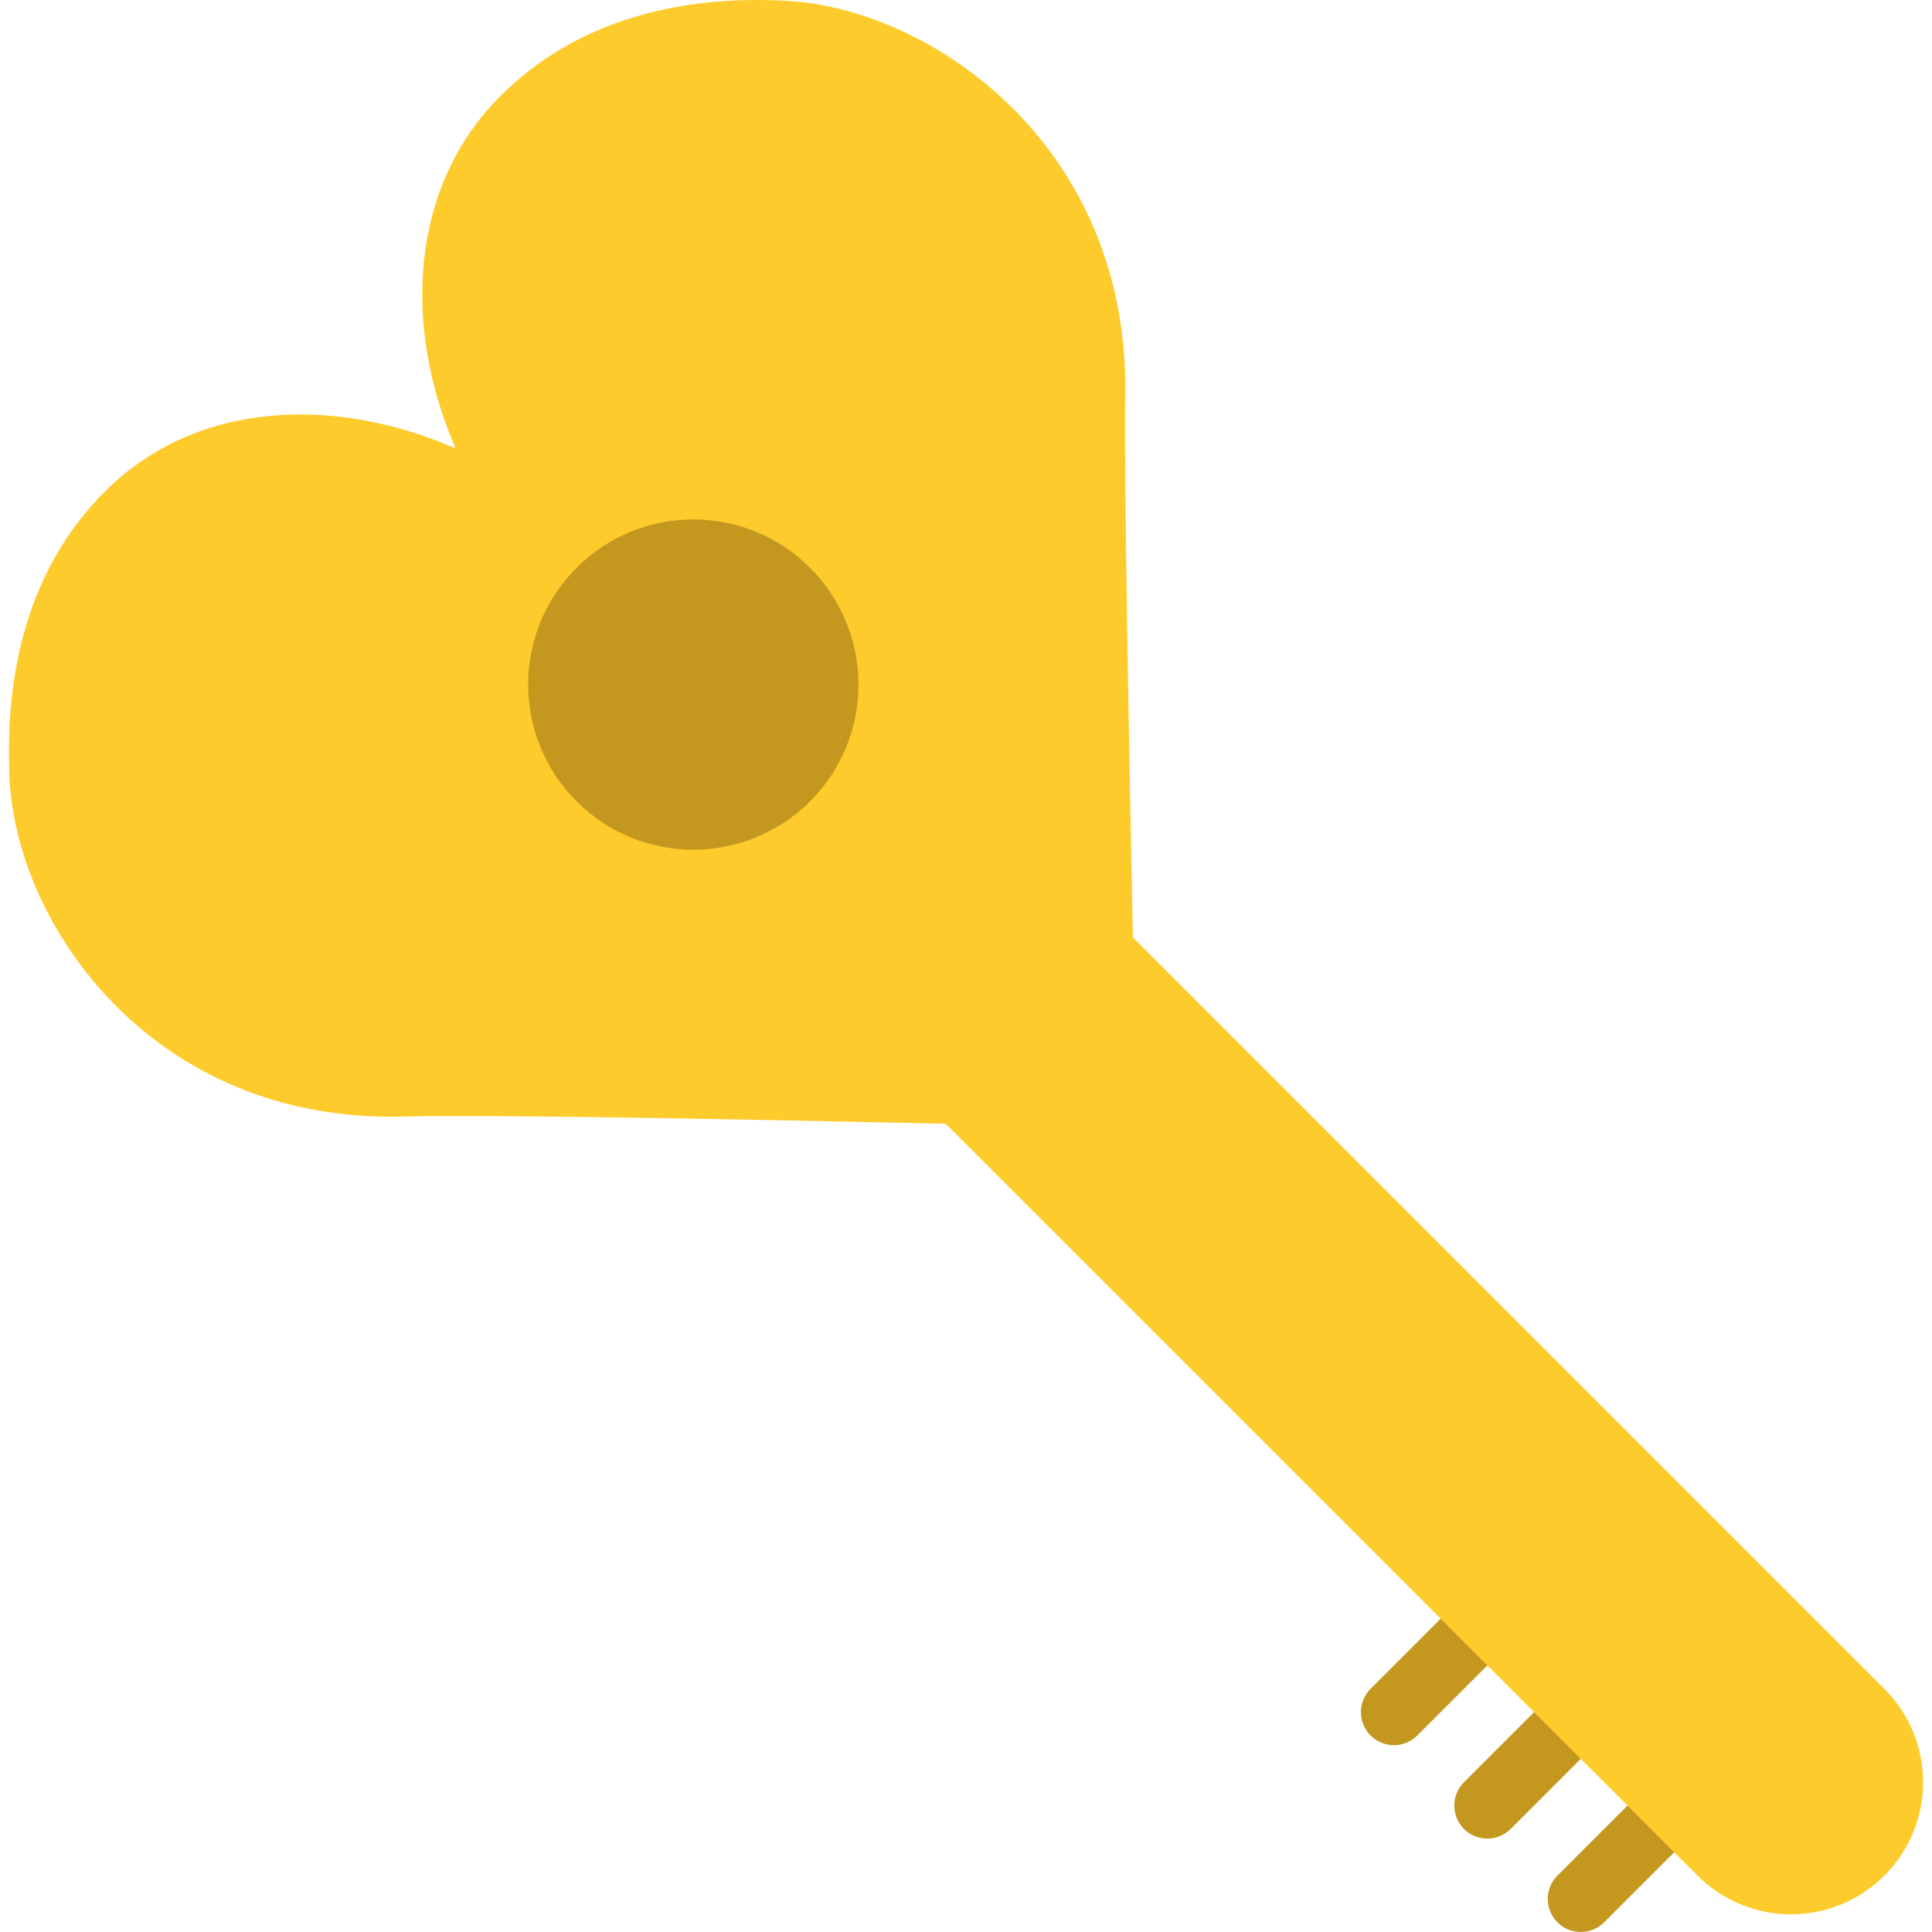
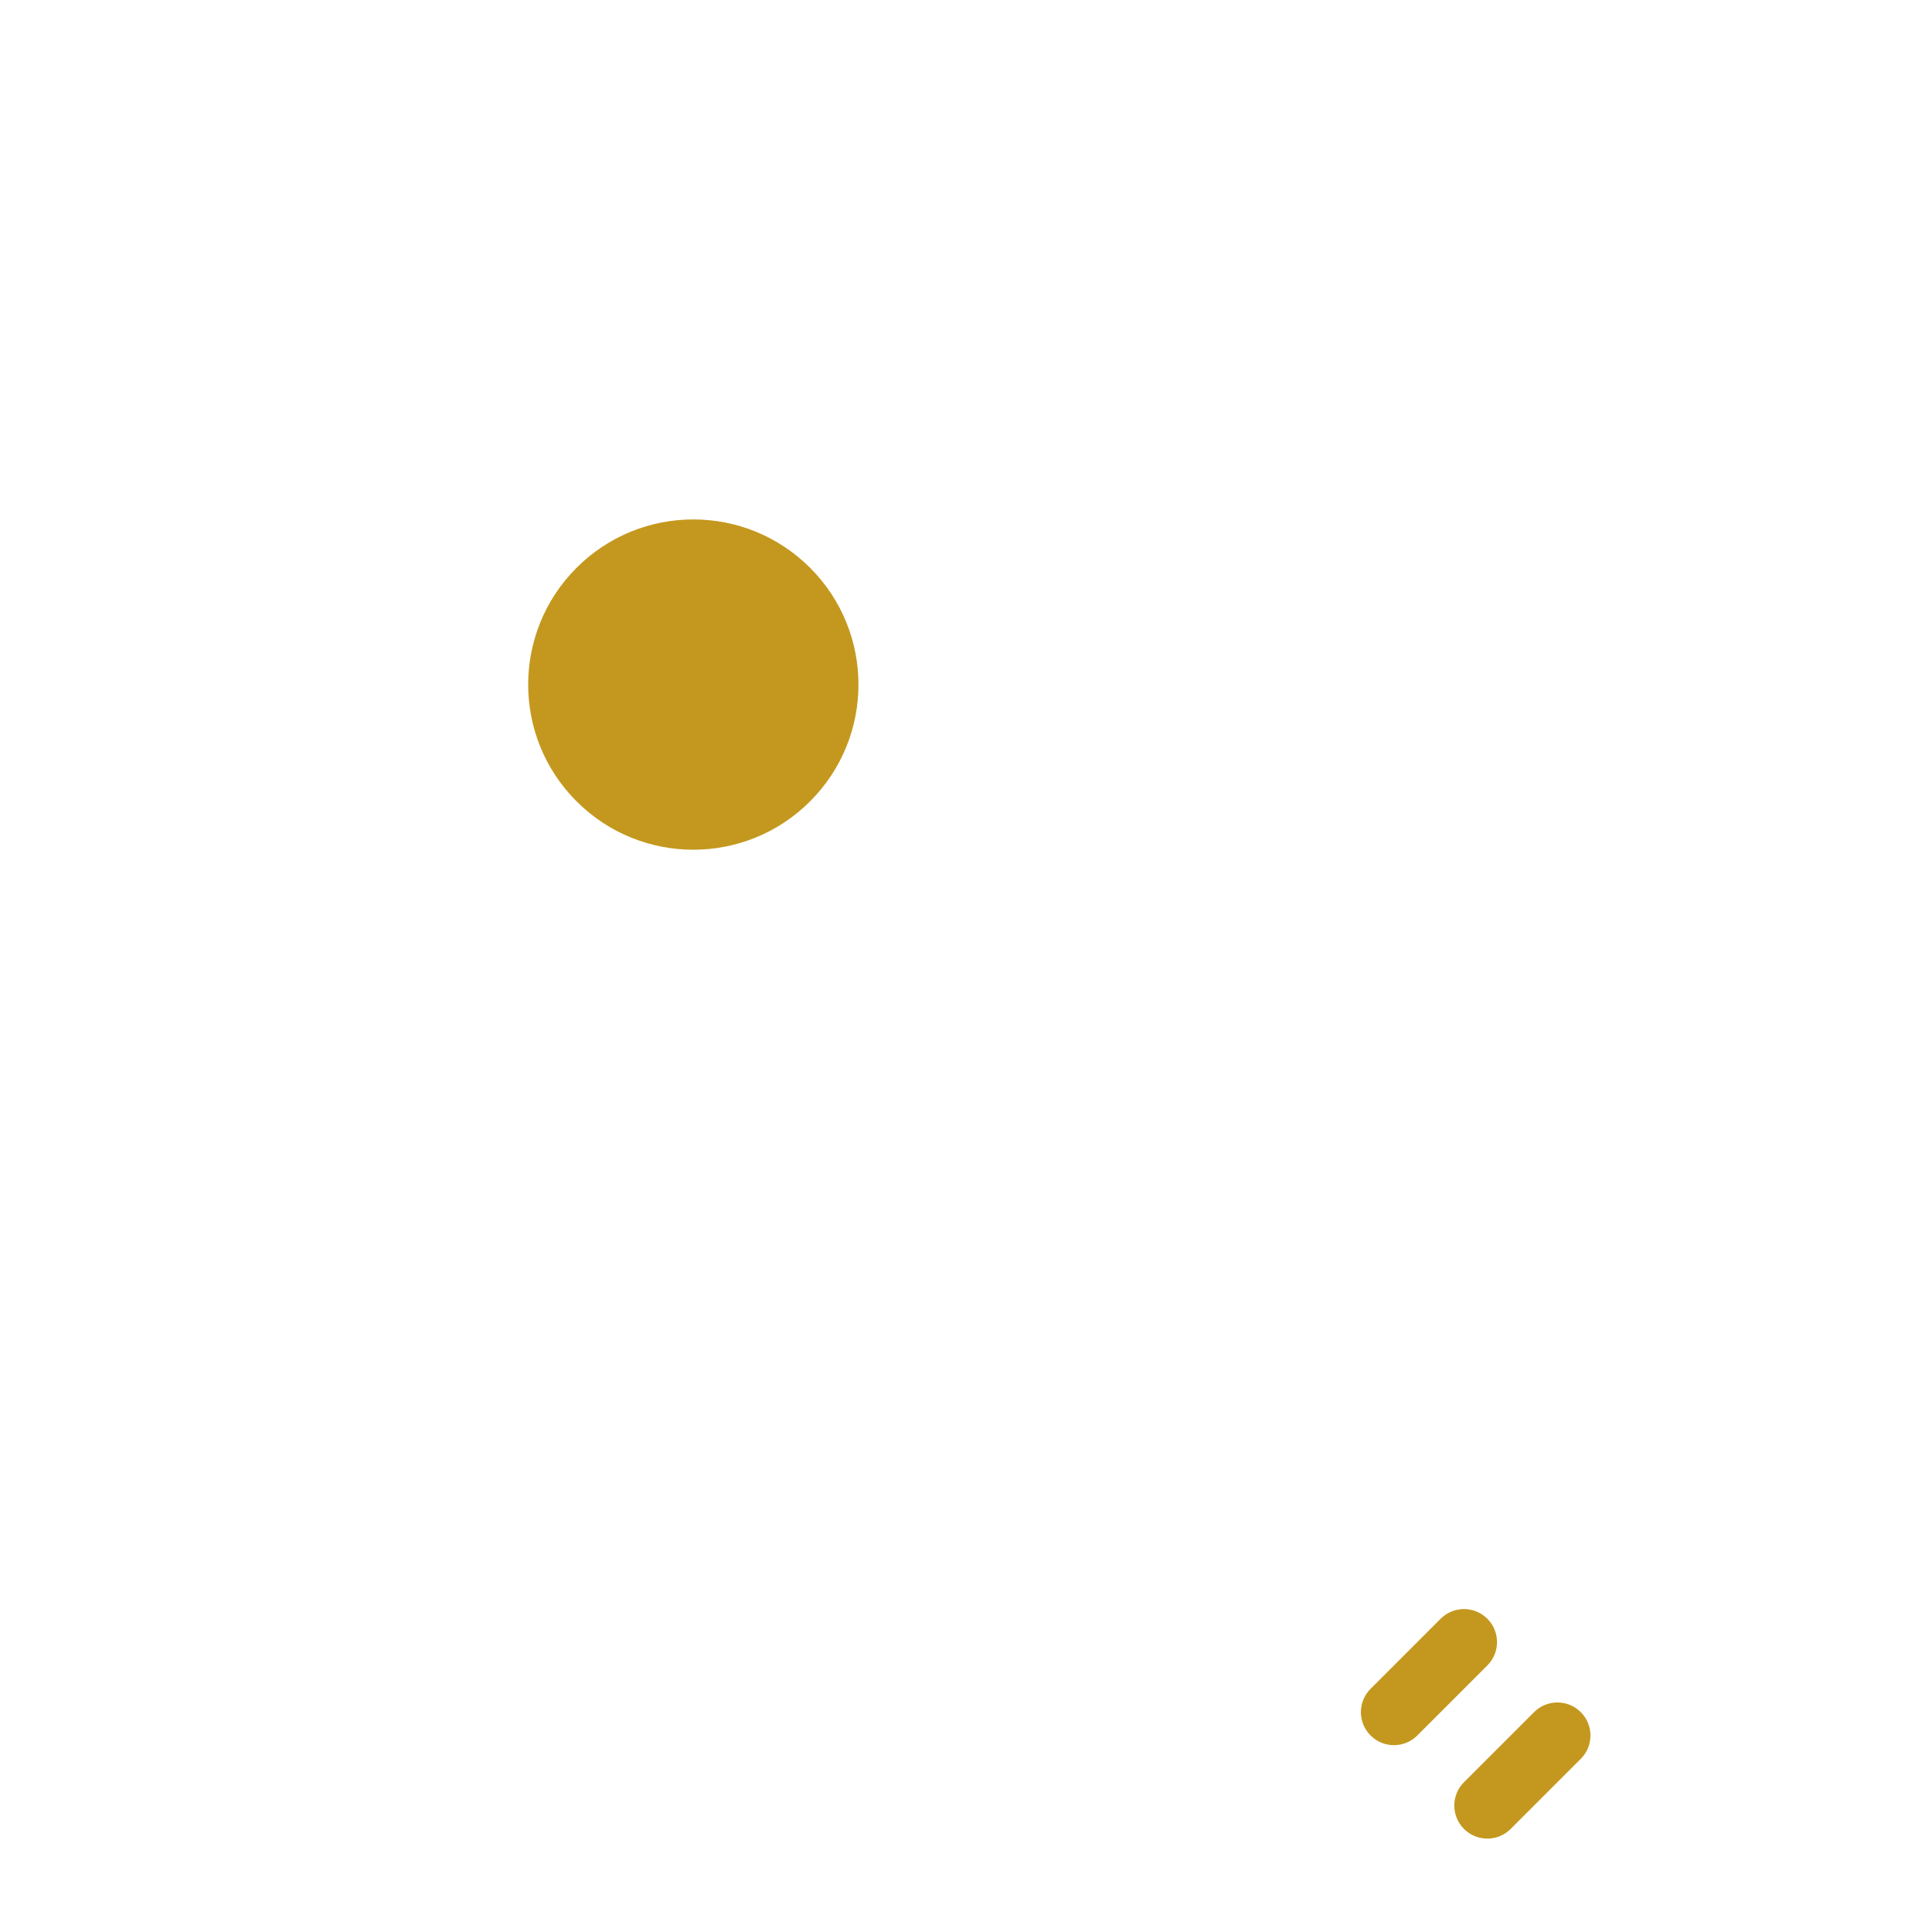
<svg xmlns="http://www.w3.org/2000/svg" height="800px" width="800px" version="1.1" id="Layer_1" viewBox="0 0 507.634 507.634" xml:space="preserve">
  <g>
    <g>
      <path style="fill:#C4981E;" d="M390.8,483.092c-2.222,0-4.443-0.85-6.135-2.543c-3.393-3.393-3.393-8.886,0-12.271l18.415-18.415    c3.393-3.384,8.878-3.384,12.271,0c3.393,3.393,3.393,8.886,0,12.271l-18.415,18.415    C395.243,482.242,393.021,483.092,390.8,483.092" />
-       <path style="fill:#C4981E;" d="M415.351,507.634c-2.222,0-4.443-0.85-6.135-2.543c-3.393-3.393-3.393-8.878,0-12.271    l18.406-18.406c3.393-3.393,8.886-3.393,12.271,0c3.393,3.384,3.393,8.878,0,12.271l-18.406,18.406    C419.794,506.784,417.572,507.634,415.351,507.634" />
      <path style="fill:#C4981E;" d="M366.257,458.546c-2.222,0-4.443-0.85-6.135-2.543c-3.393-3.393-3.393-8.878,0-12.271    l18.406-18.406c3.393-3.393,8.886-3.393,12.271,0c3.393,3.384,3.393,8.878,0,12.271l-18.406,18.406    C370.7,457.695,368.478,458.546,366.257,458.546" />
    </g>
-     <path style="fill:#FECB2D;" d="M206.631,0.204c-27.865-1.484-55.07,4.946-75.186,25.062   c-23.908,23.899-25.643,60.642-11.724,92.559c-31.909-13.919-68.261-12.583-92.16,11.316   C7.445,149.266,1.258,176.462,2.499,204.336c1.762,39.294,38.192,90.867,103.65,89.036c21.278-0.599,92.715,0.798,142.336,1.9   L446.03,492.818c13.555,13.555,35.536,13.564,49.091,0c13.555-13.555,13.555-35.528,0-49.083l-197.45-197.45   c-1.015-49.621-2.352-121.136-2.005-142.44C296.734,38.283,244.744,2.235,206.631,0.204" />
    <path style="fill:#C4981E;" d="M212.851,149.192c-16.948-16.948-44.414-16.948-61.362,0c-16.948,16.948-16.948,44.414,0,61.362   s44.414,16.948,61.362,0S229.799,166.14,212.851,149.192" />
  </g>
</svg>